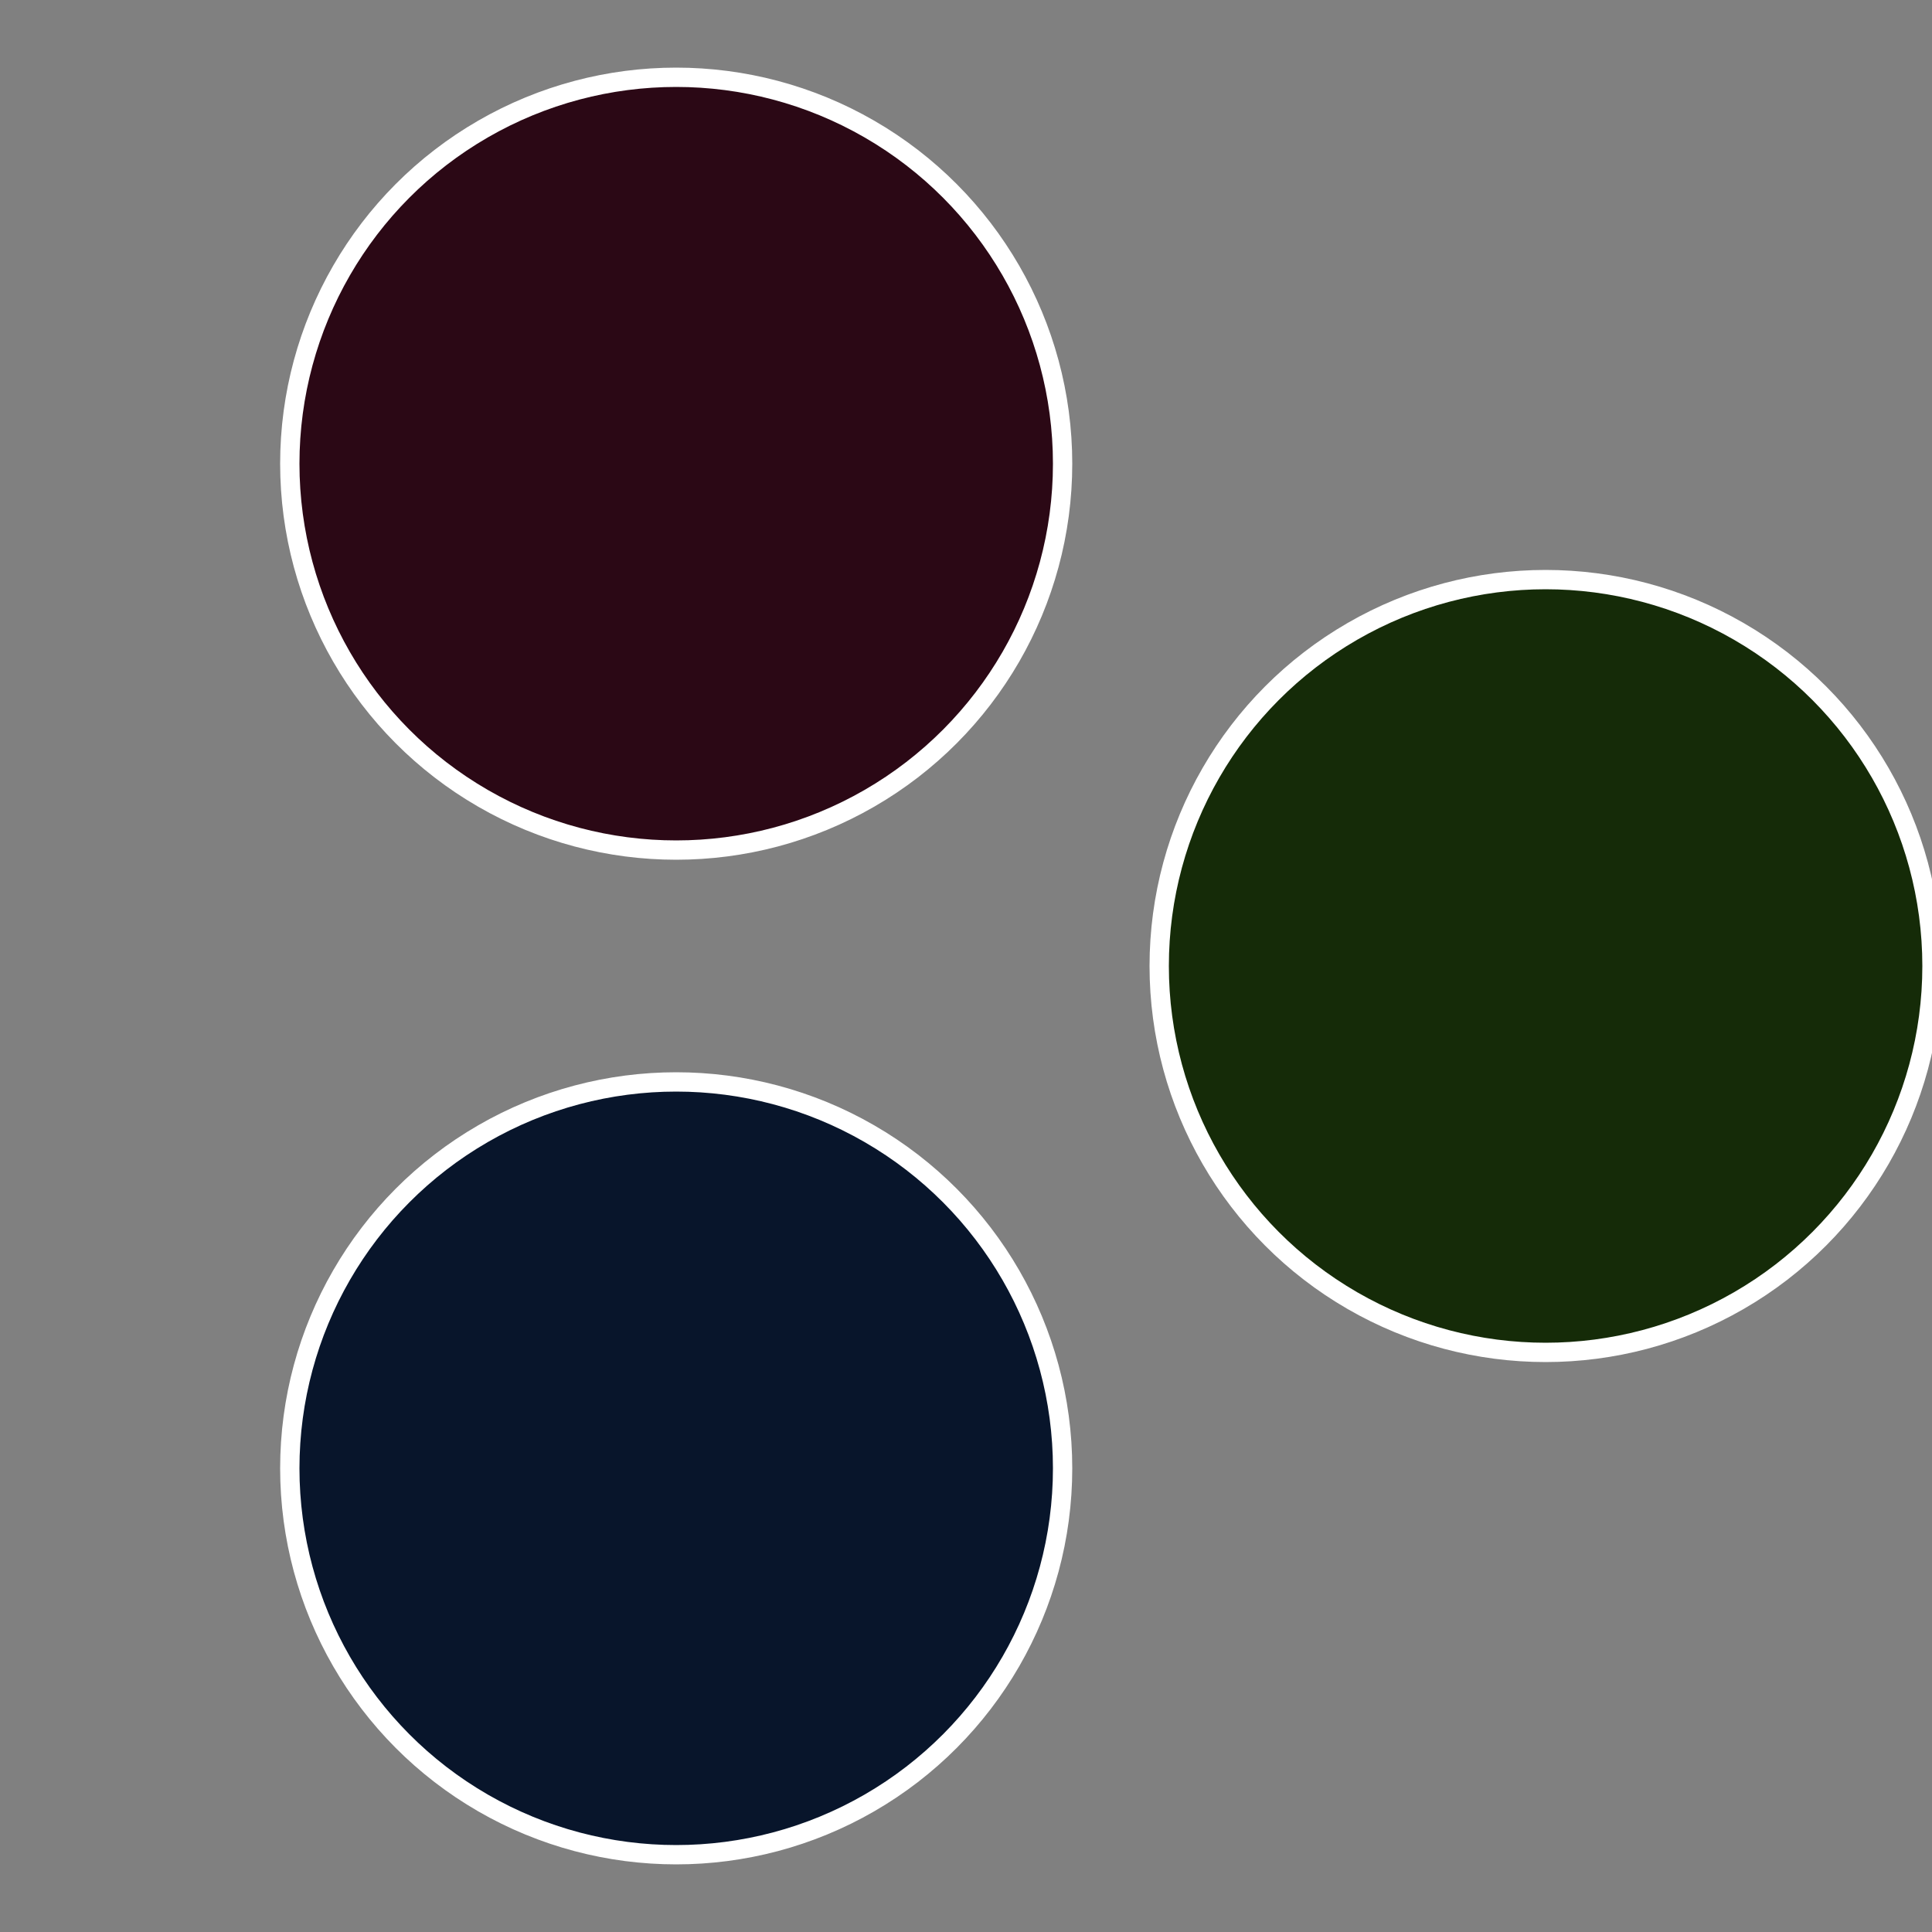
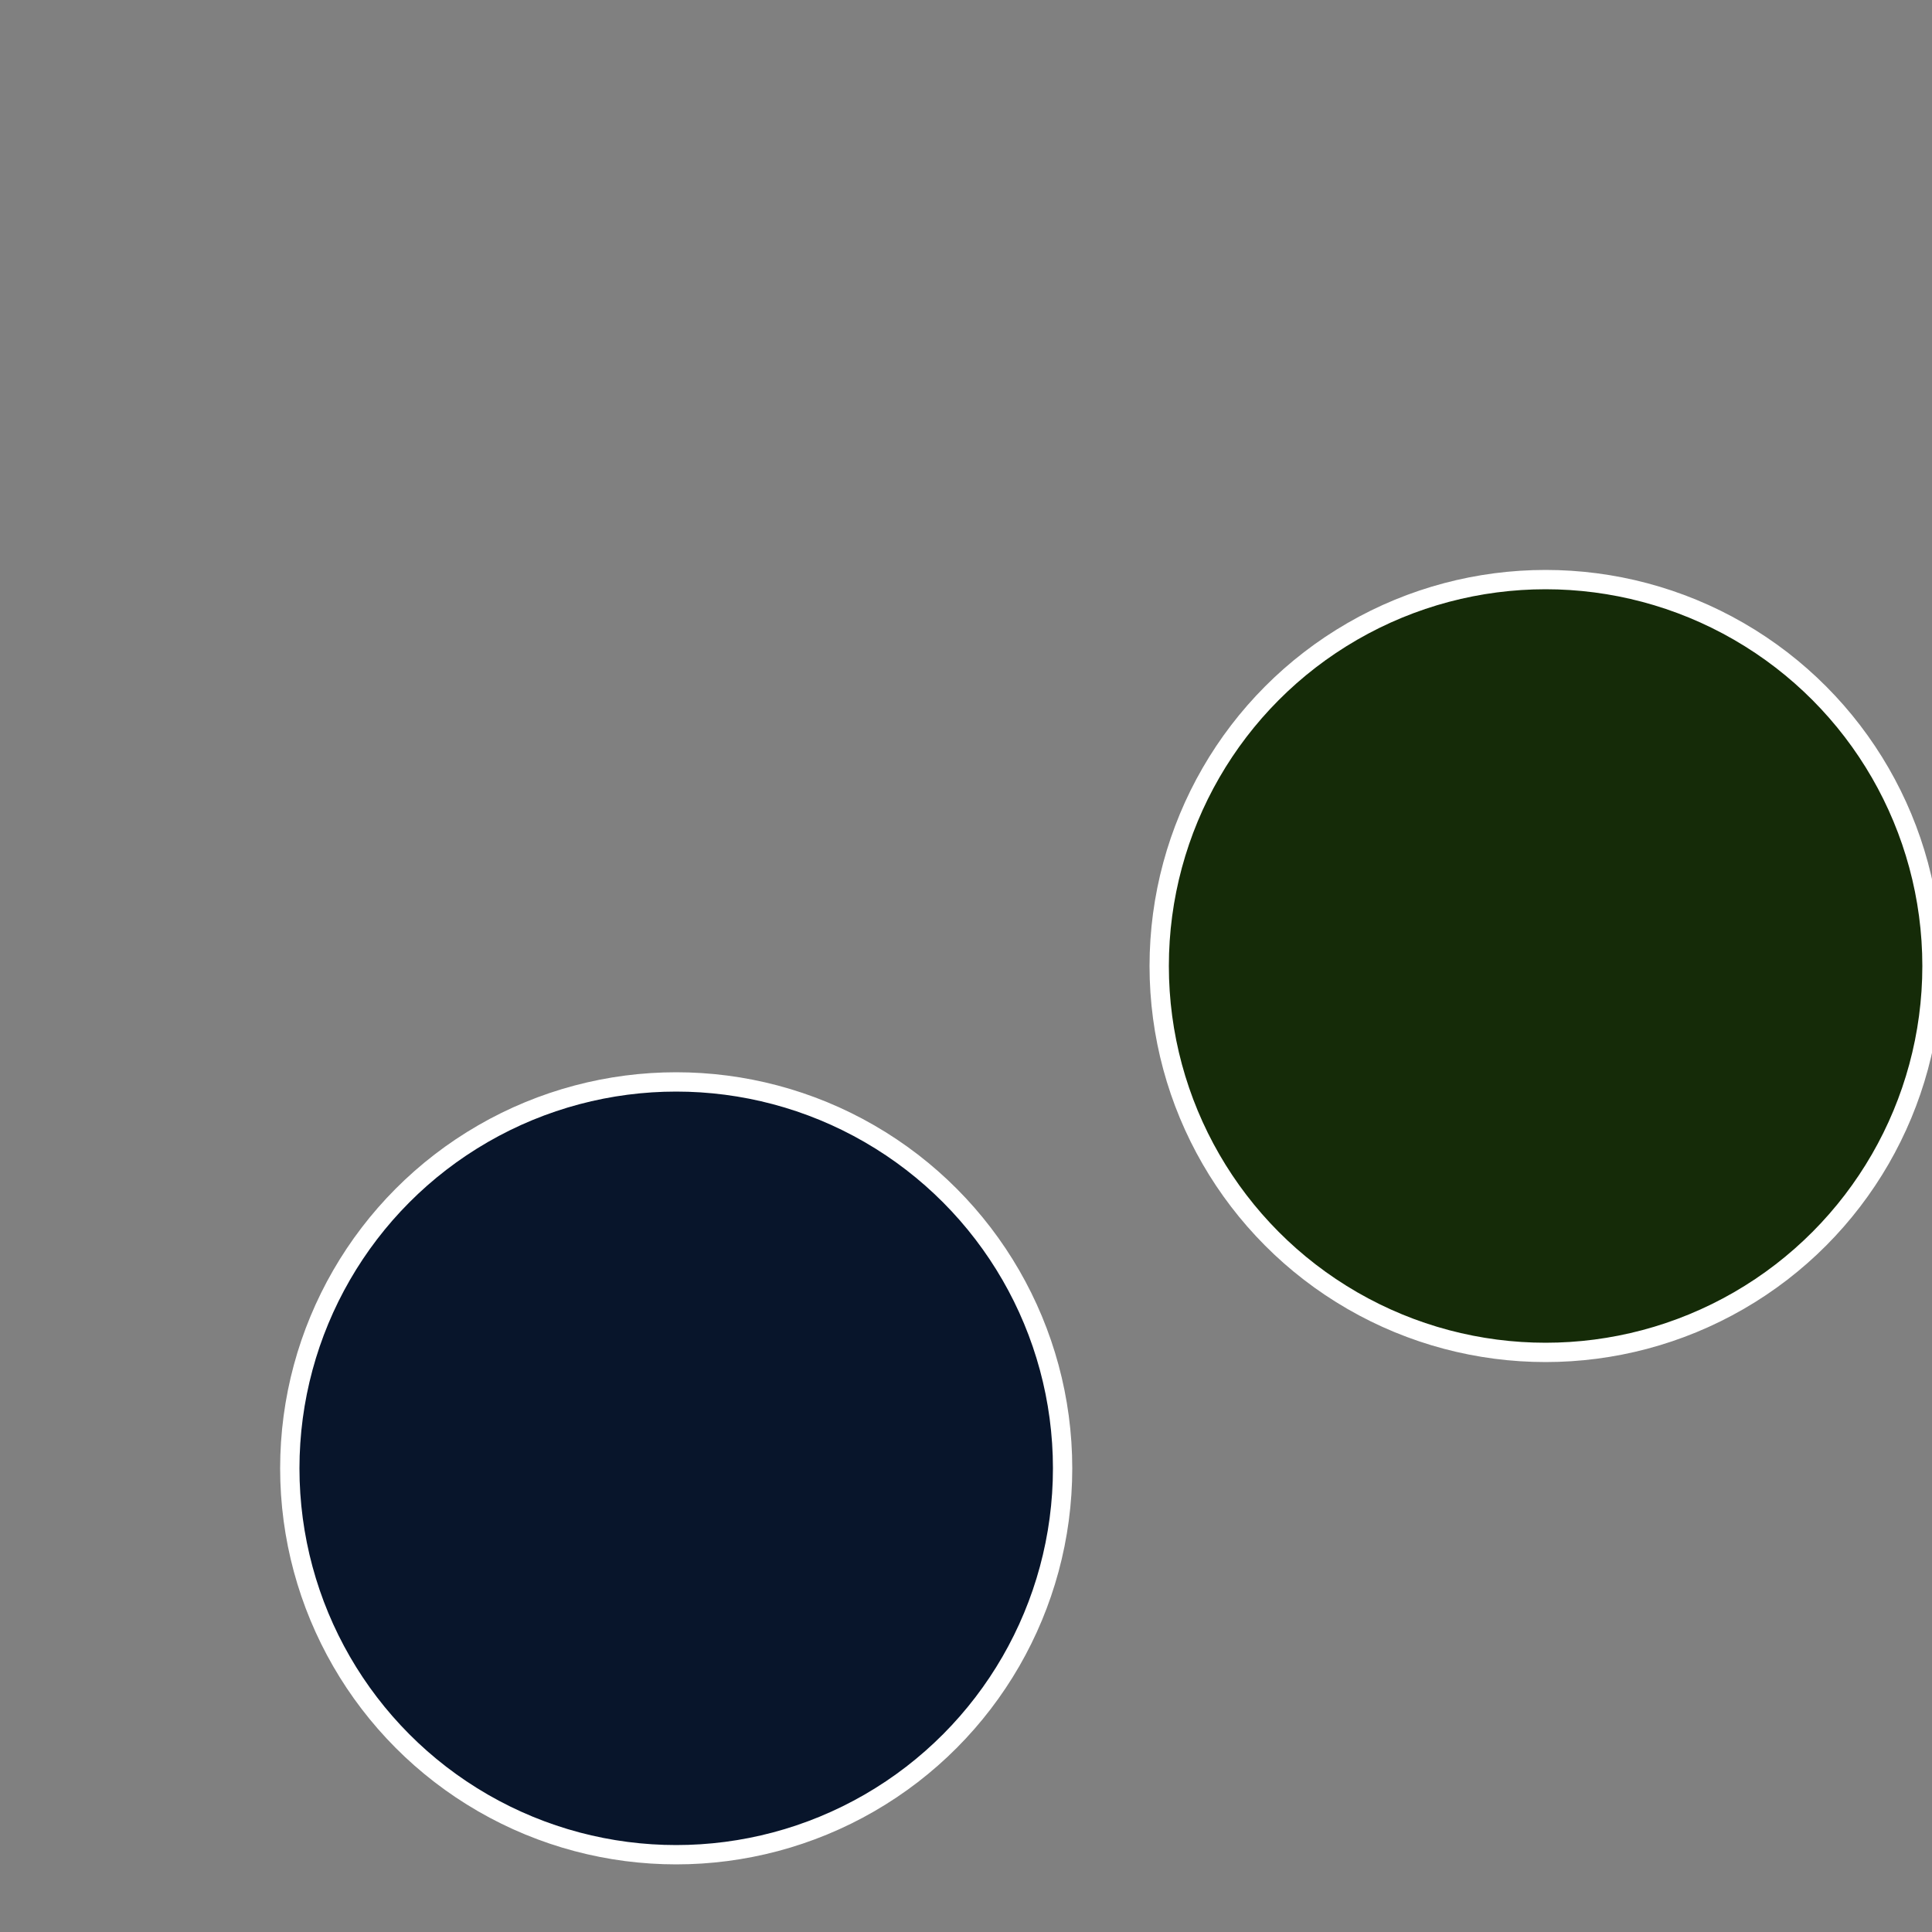
<svg xmlns="http://www.w3.org/2000/svg" width="500" height="500" viewBox="-1 -1 2 2">
  <rect x="-1" y="-1" width="2" height="2" fill="#808080" stroke="none" />
  <circle cx="0.6" cy="0" r="0.4" fill="#152b08" stroke="#fff" stroke-width="1%" />
  <circle cx="-0.3" cy="0.52" r="0.4" fill="#08152b" stroke="#fff" stroke-width="1%" />
-   <circle cx="-0.3" cy="-0.52" r="0.4" fill="#2b0815" stroke="#fff" stroke-width="1%" />
</svg>